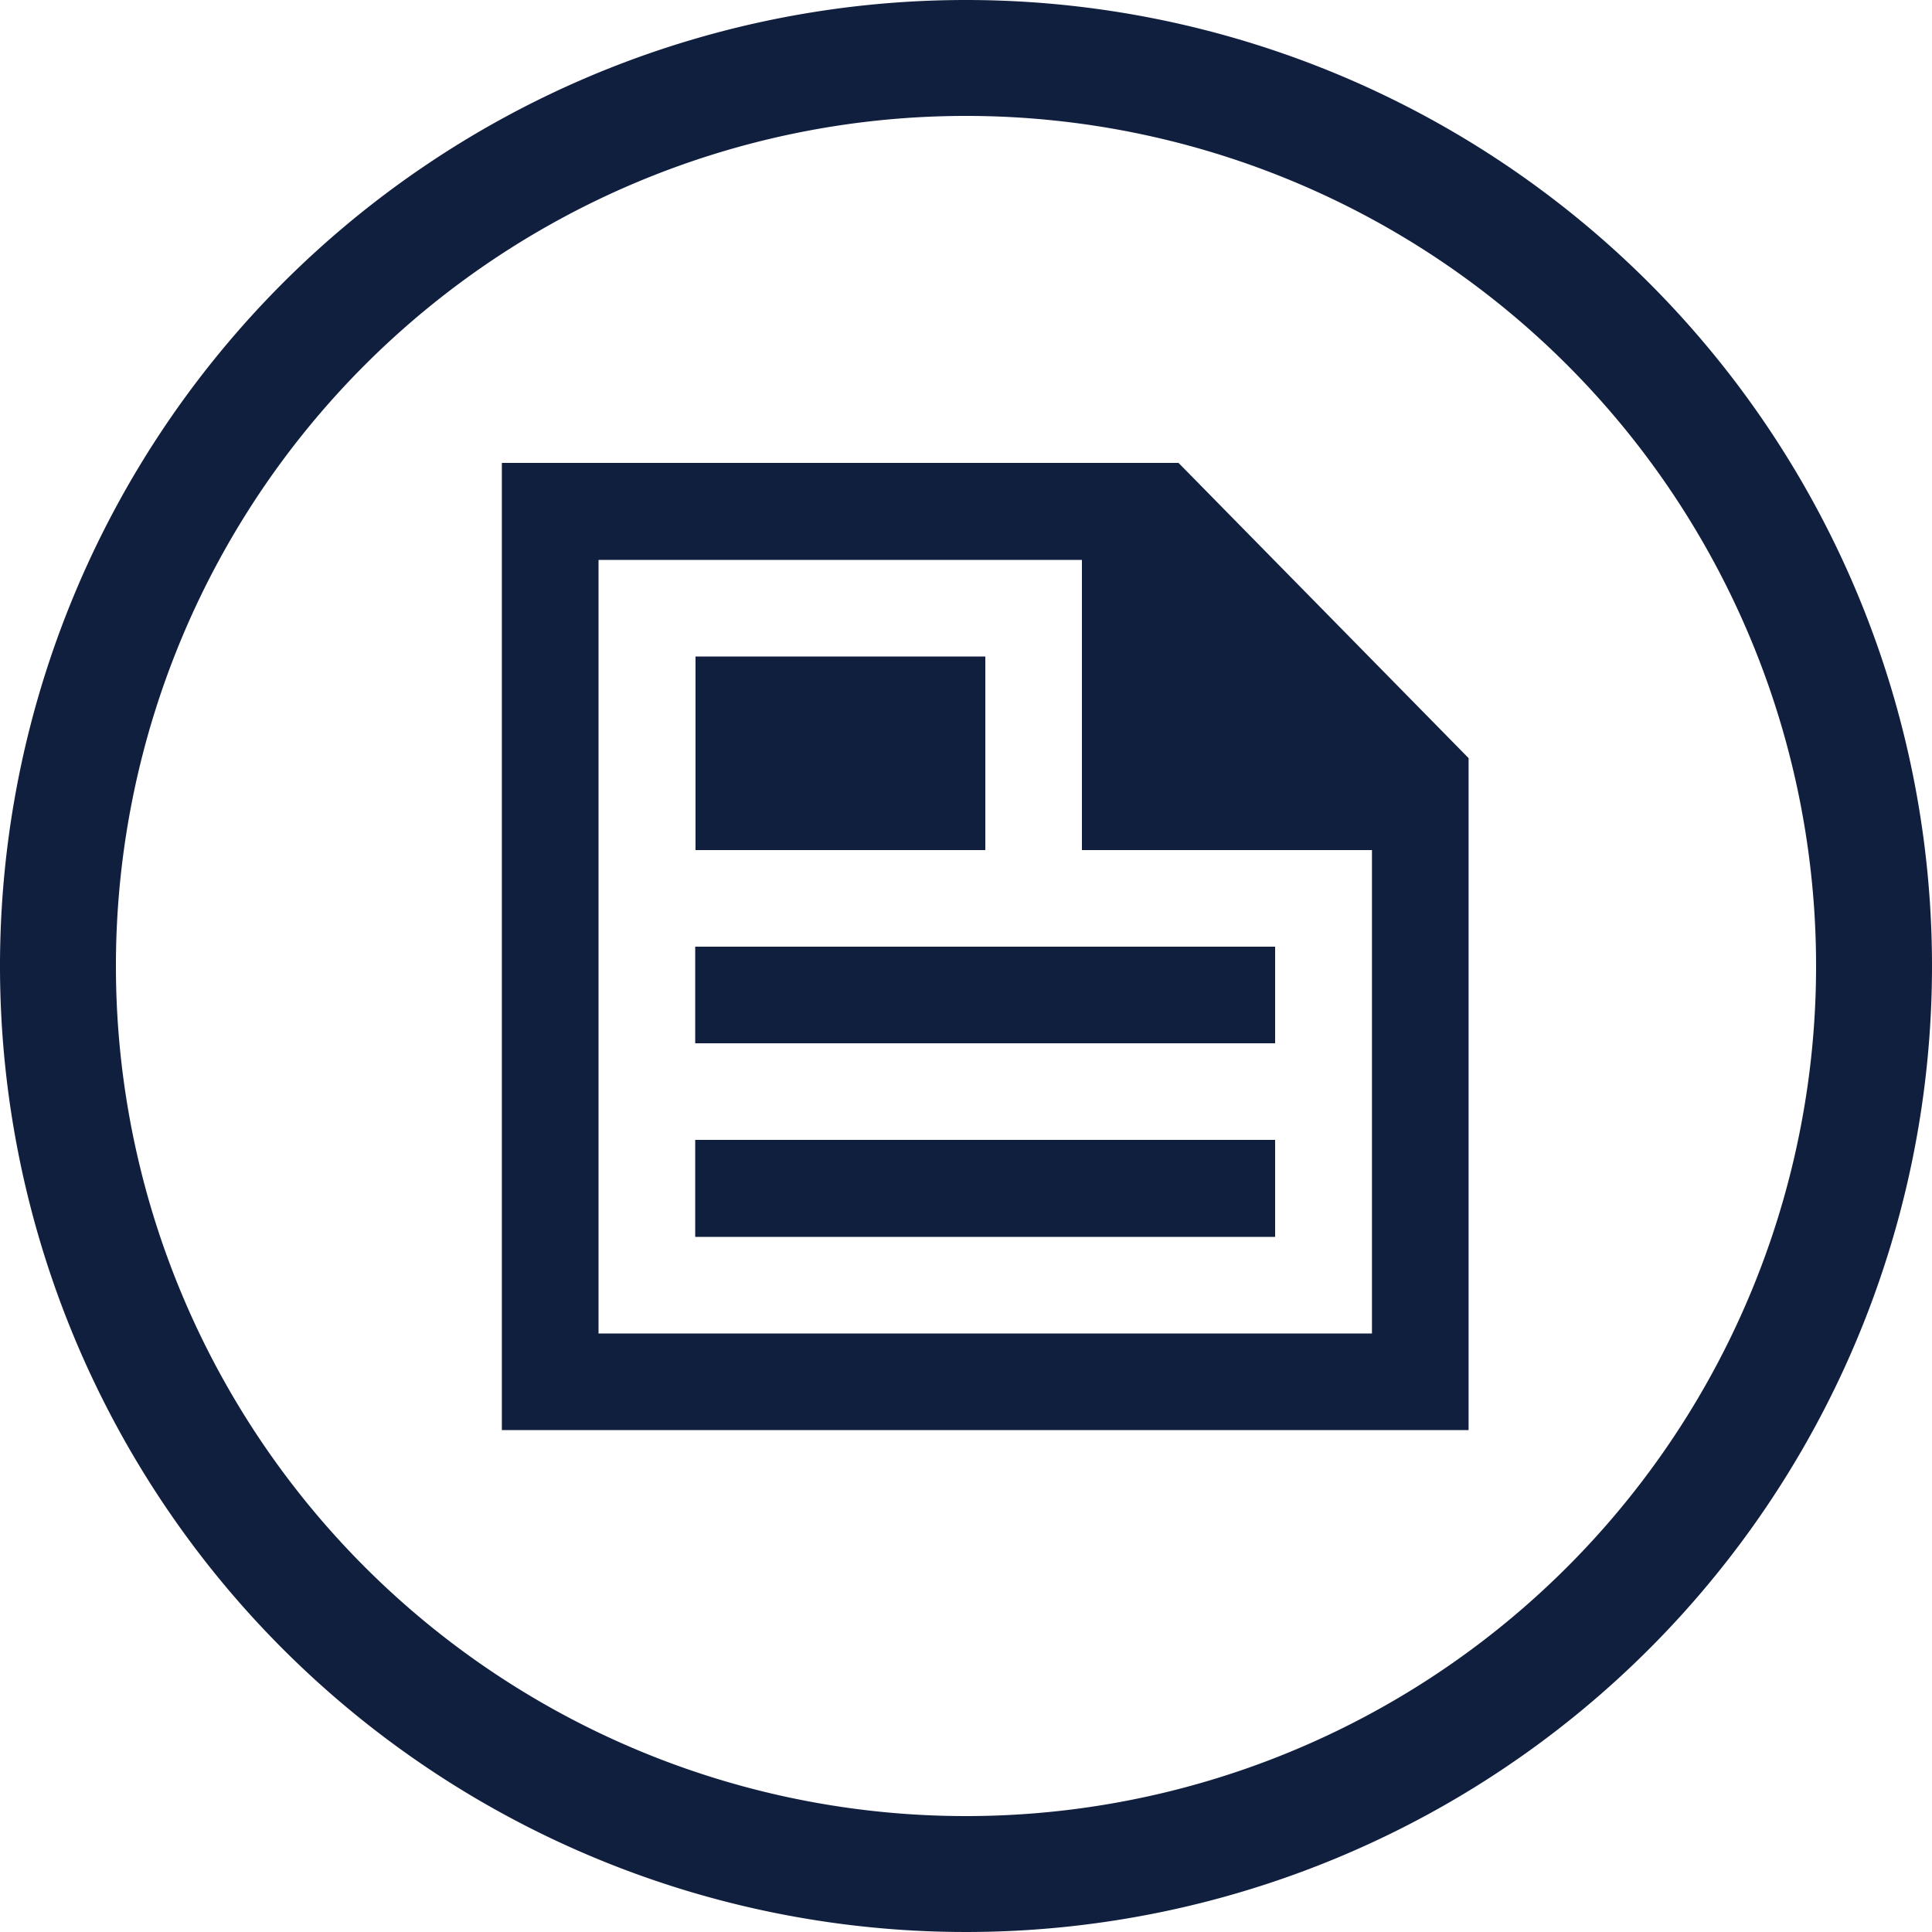
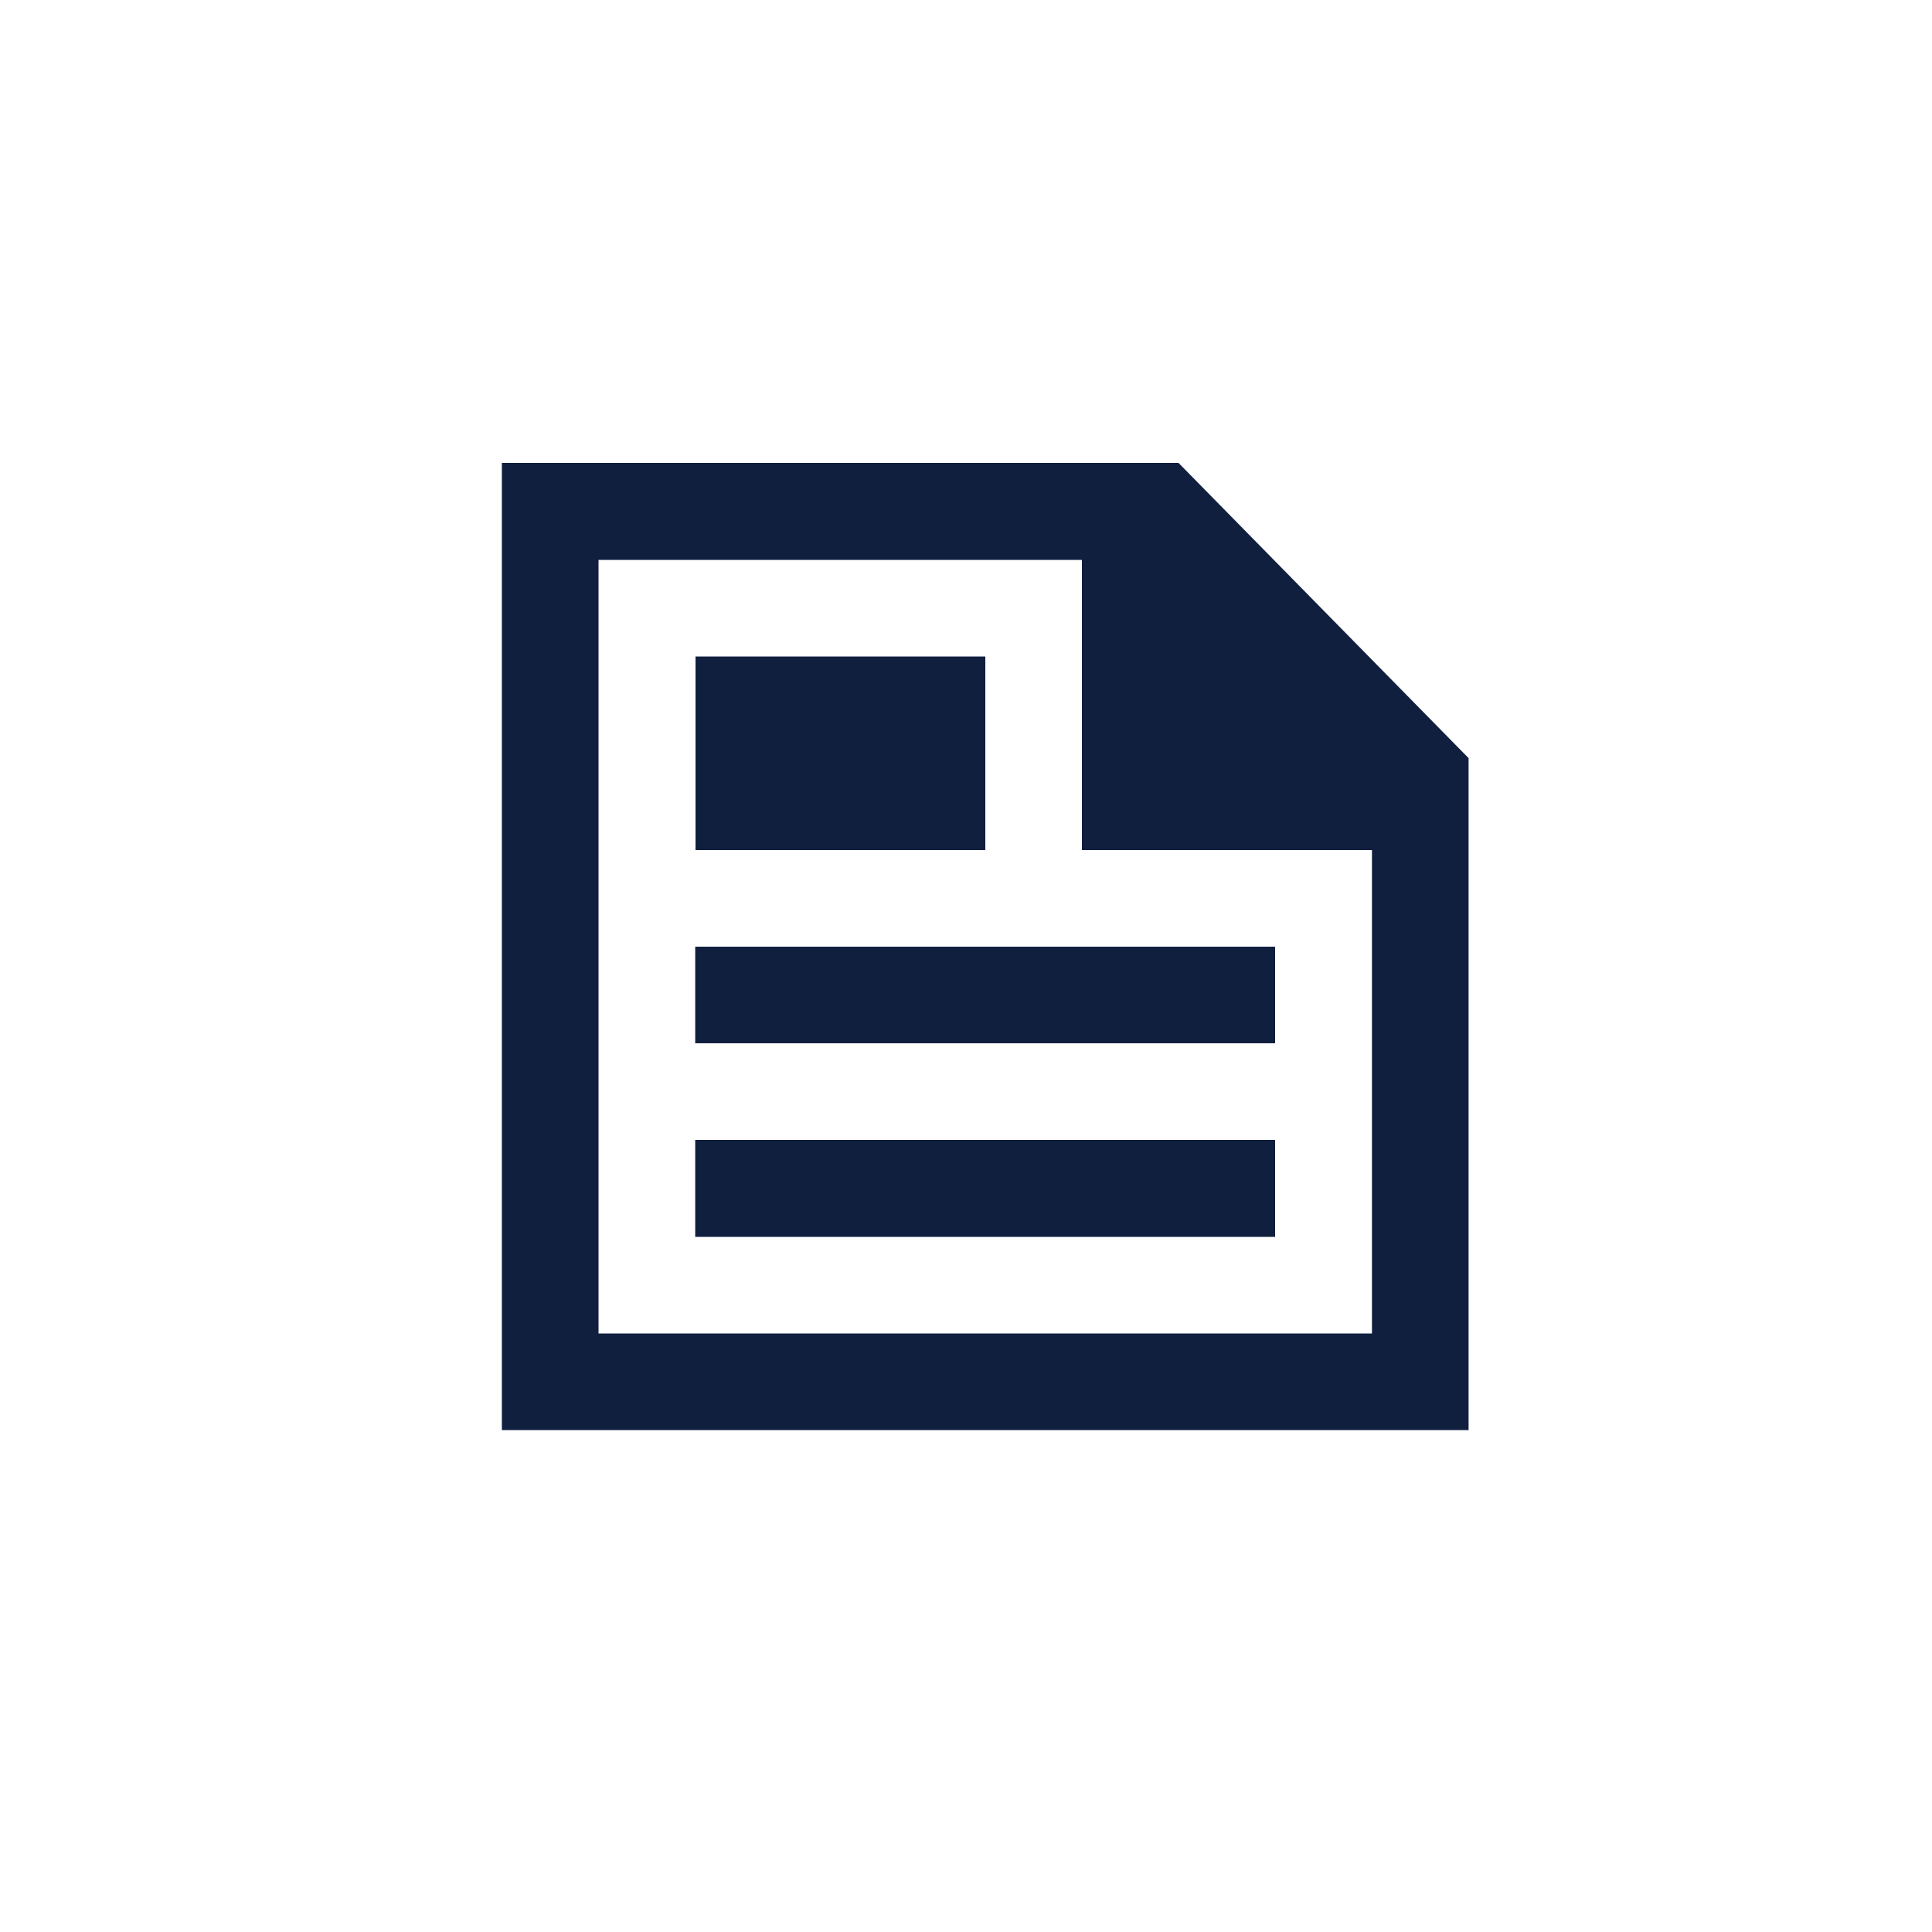
<svg xmlns="http://www.w3.org/2000/svg" width="50" height="50" viewBox="0 0 50 50">
  <defs>
    <style>.cls-1{fill:#111f3f;fill-rule:evenodd;}</style>
  </defs>
-   <path class="cls-1" d="M524,2830a25,25,0,1,0,25,25A25,25,0,0,0,524,2830Zm0,47a22,22,0,1,1,22-22A22,22,0,0,1,524,2877Z" transform="translate(-499 -2830)" />
  <path id="file_text_data" class="cls-1" d="M529.5,2841.98H511.988v25.03h25.019v-17.39Zm5,22.53H514.49v-20.02H527V2852h7.506v12.51ZM524.5,2852h-7.5v-5.01h7.5V2852Zm-7.5,2.5H532v2.5H516.992v-2.5Zm0,5H532v2.51H516.992v-2.51Z" transform="translate(-499 -2830)" />
</svg>